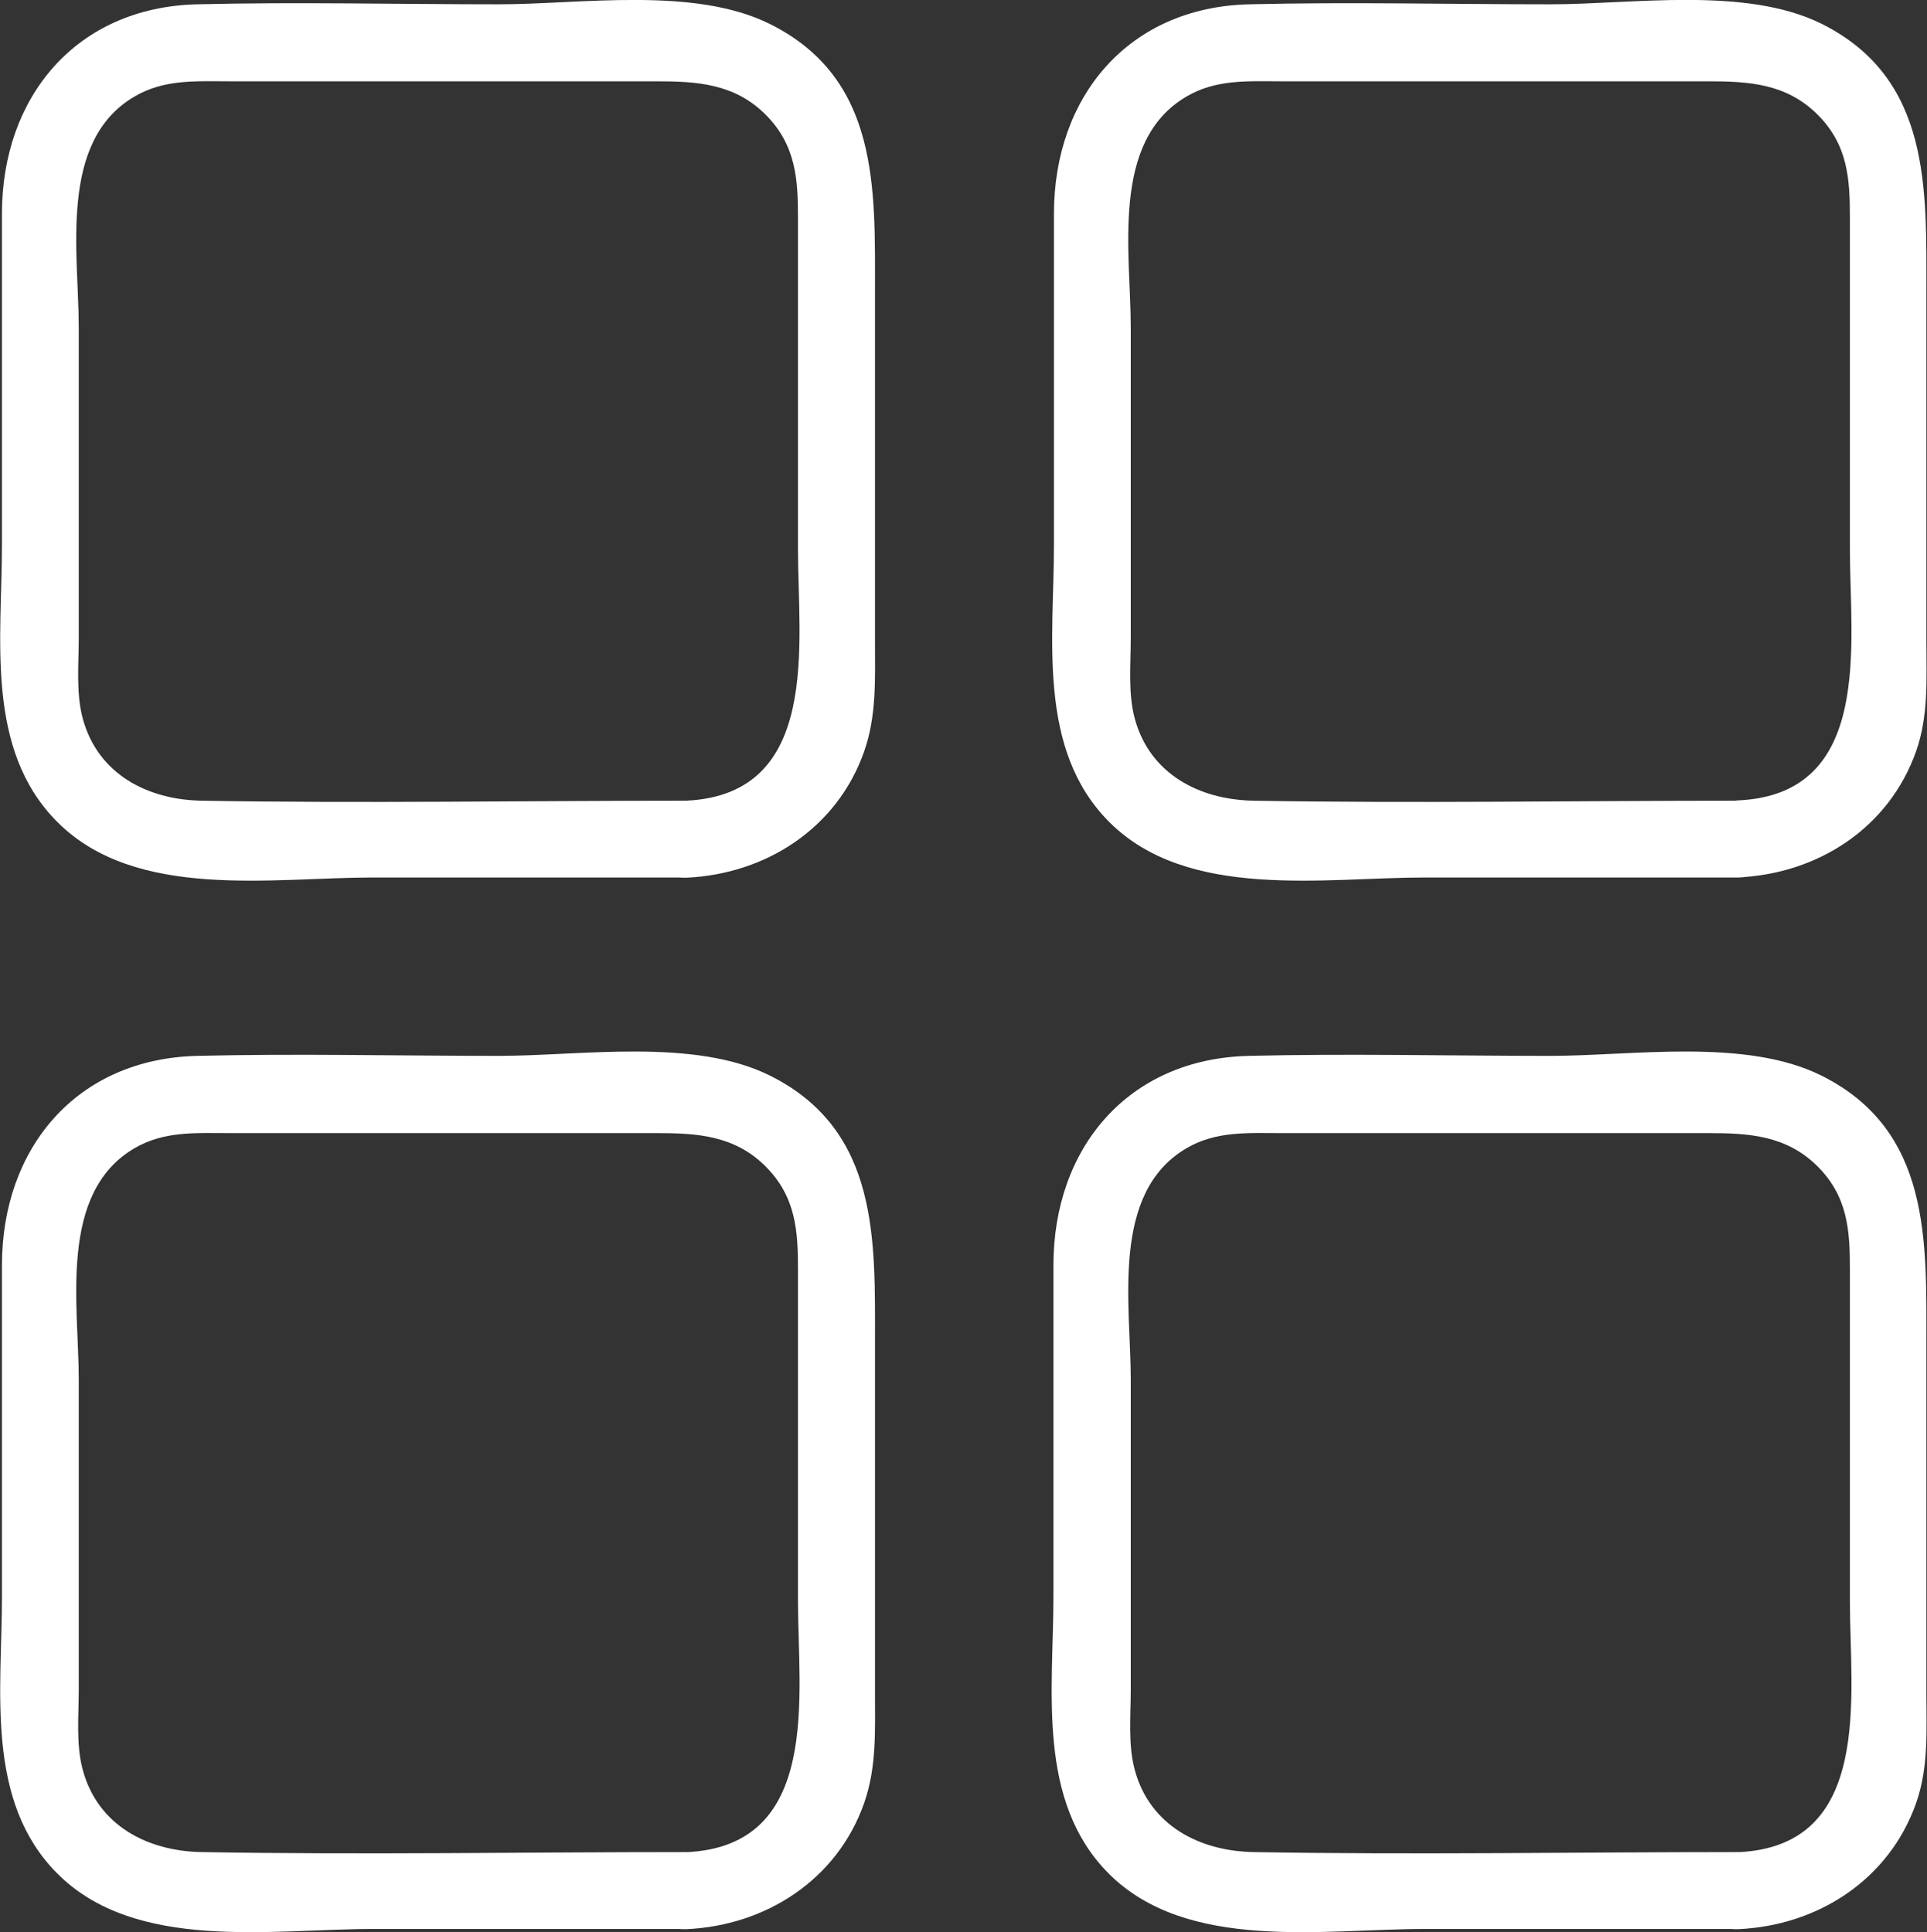
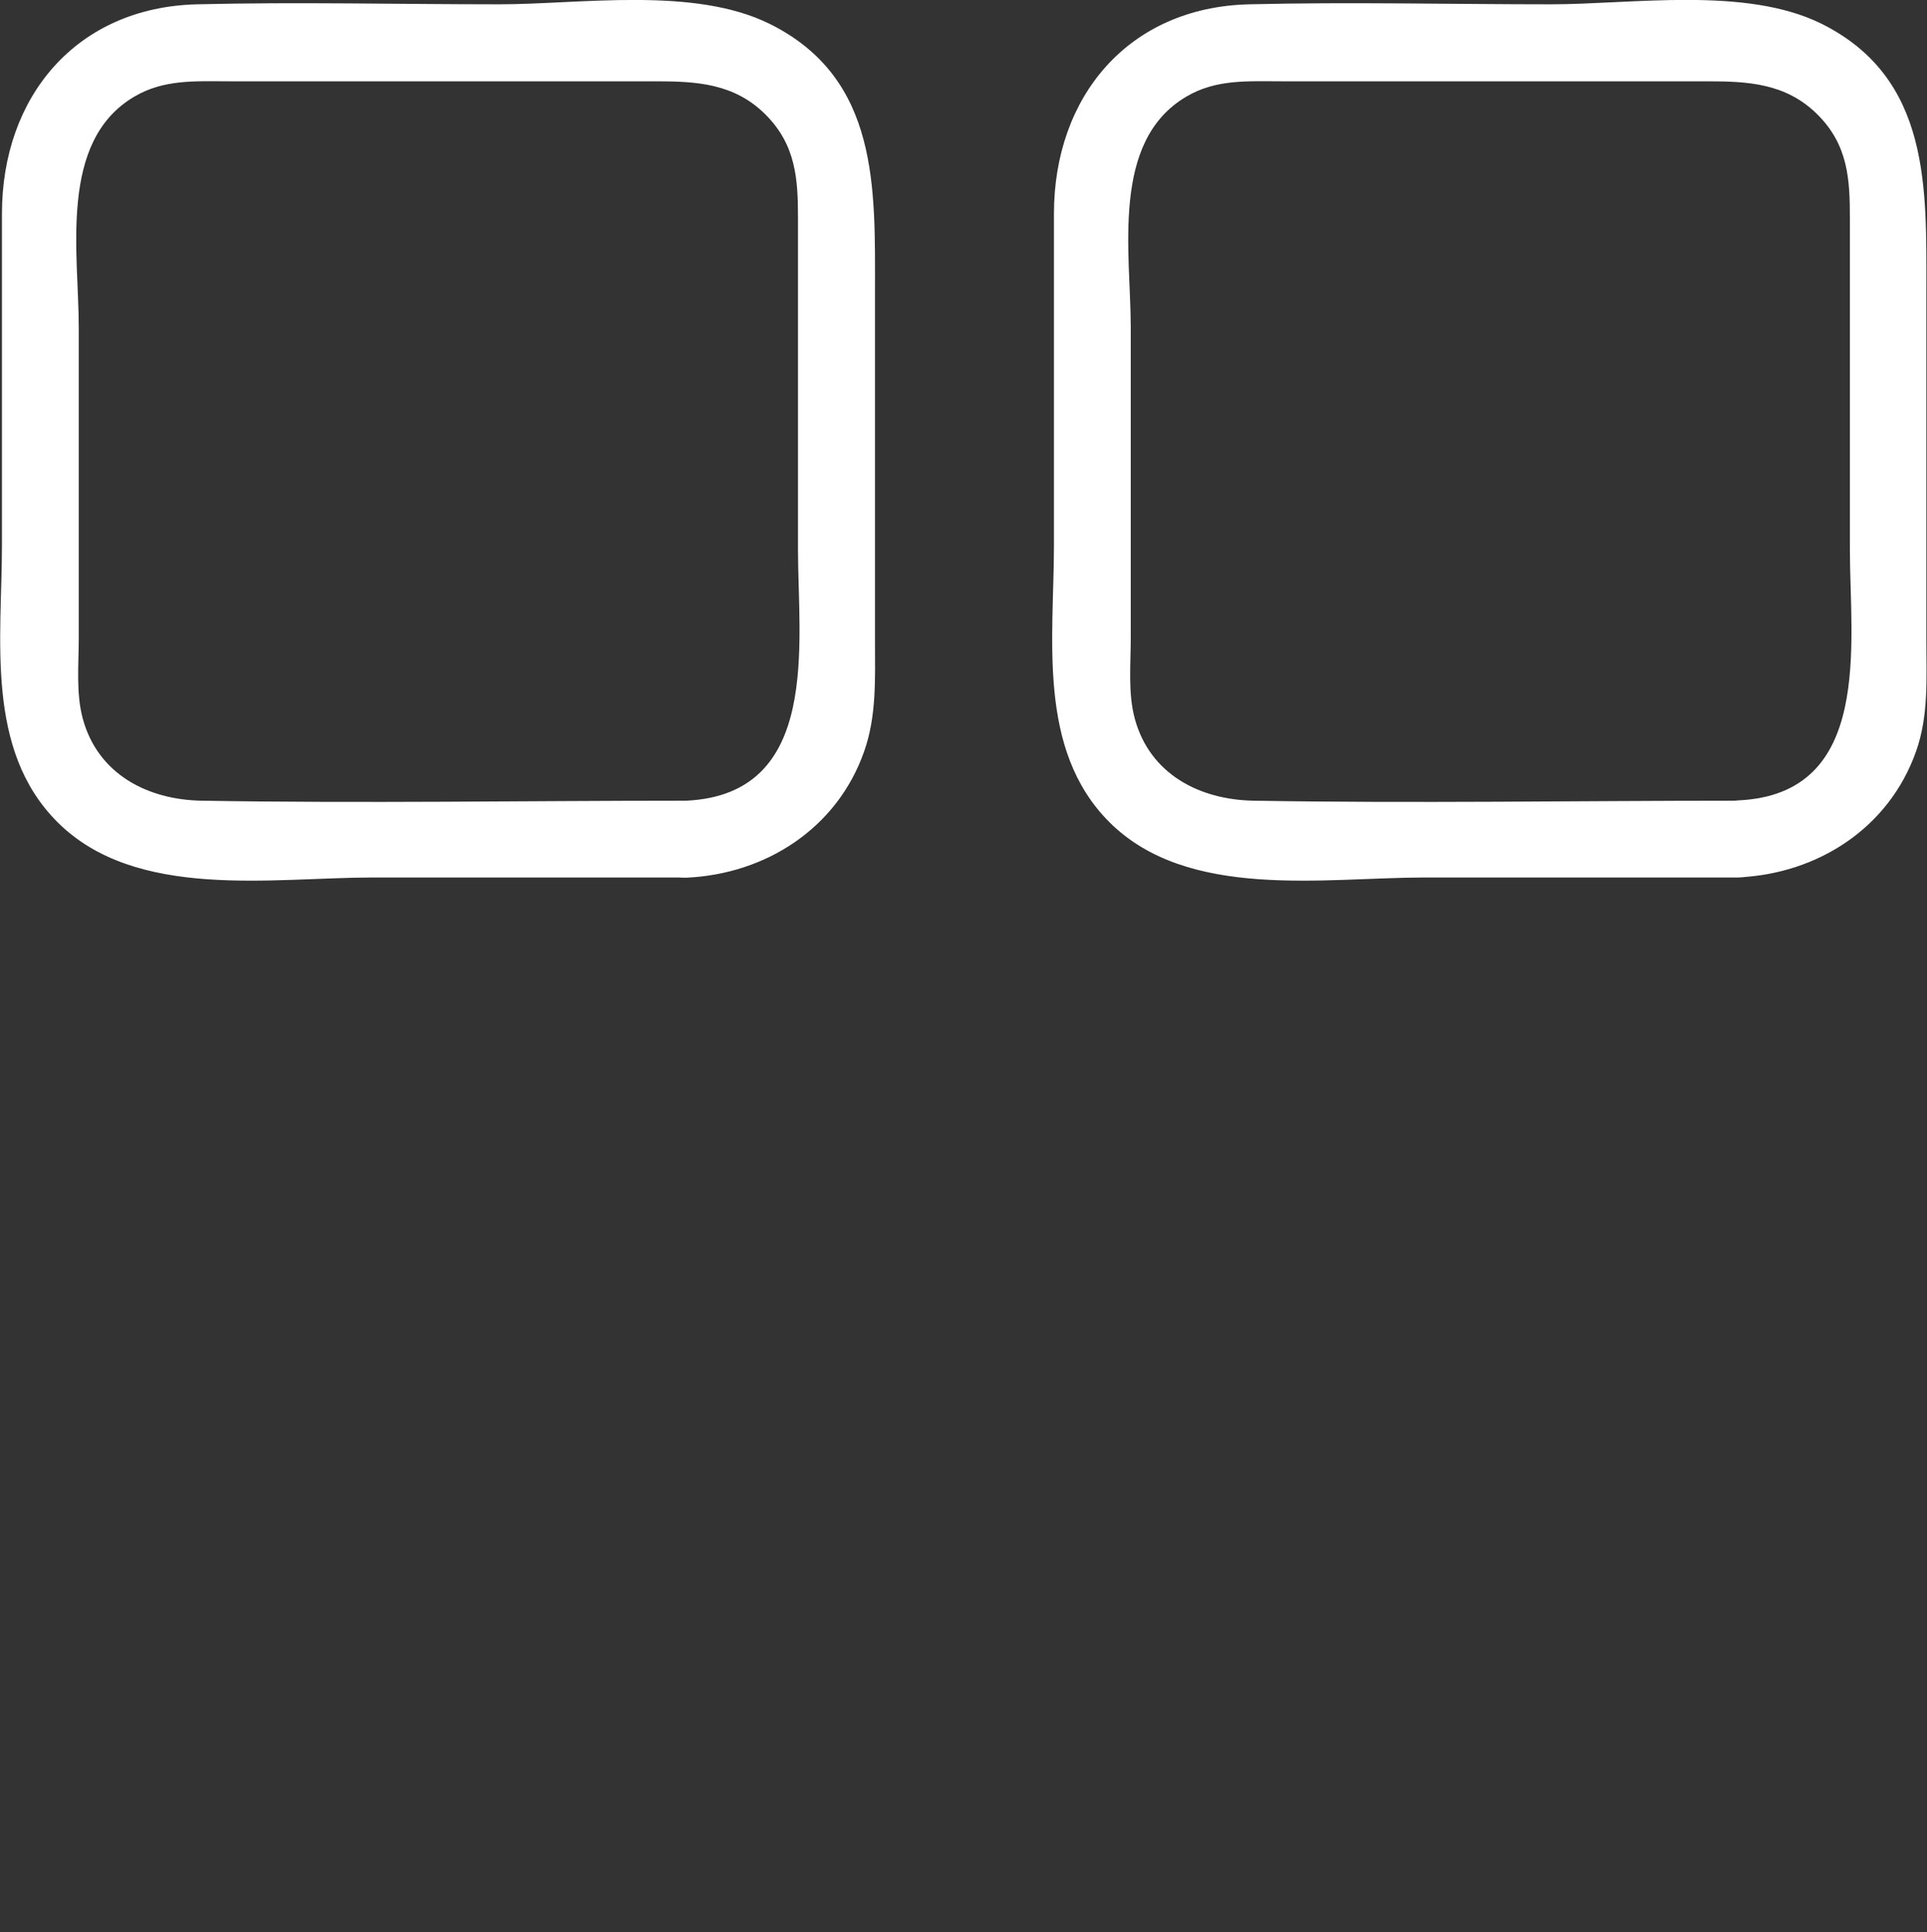
<svg xmlns="http://www.w3.org/2000/svg" viewBox="0 0 187.68 188.23">
  <rect x="0" y="0" width="187.68" height="188.23" fill="#333333" stroke="none" />
  <defs>
    <style>.cls-1{fill:#fff;}</style>
  </defs>
  <title>menu</title>
  <g id="Capa_2" data-name="Capa 2">
    <g id="Capa_1-2" data-name="Capa 1">
      <path class="cls-1" d="M66.85,78c-15.74,0-31.49.27-47.22,0-5.24-.09-10.1-2.57-11.57-8-.67-2.48-.39-5.31-.39-7.85V31.91c0-7.26-2-18.13,5.4-22.49,2.9-1.72,6-1.5,9.24-1.5H63.89c3.93,0,7.6.2,10.63,3.2s3.2,6.39,3.2,10.14V53.53C77.72,62.62,80,77.37,66.85,78c-4.81.22-4.84,7.72,0,7.5,7.73-.35,14.68-4.8,17.31-12.29,1.23-3.48,1.06-7.1,1.06-10.73v-34c0-10.09.45-20.82-10.23-26.14C67.58-1.35,56.55.42,48.6.42,38.8.42,29,.18,19.19.42c-11.75.29-19,9-19,20.4V53.08c0,9.1-1.67,19.93,5.4,27,7.64,7.65,20.91,5.4,30.74,5.4H66.85C71.67,85.47,71.68,78,66.85,78Z" />
      <path class="cls-1" d="M169.3,78c-15.73,0-31.49.27-47.21,0-5.24-.09-10.1-2.57-11.57-8-.67-2.48-.39-5.31-.39-7.85V31.91c0-7.26-2-18.13,5.4-22.49,2.89-1.72,6-1.5,9.24-1.5h41.57c3.93,0,7.6.2,10.64,3.2s3.19,6.39,3.19,10.14V53.53c0,9.09,2.31,23.84-10.87,24.44-4.8.22-4.83,7.72,0,7.5,7.74-.35,14.68-4.8,17.32-12.29,1.23-3.48,1-7.1,1-10.73v-34c0-10.09.45-20.82-10.22-26.14C170-1.35,159,.42,151.05.42c-9.79,0-19.61-.24-29.4,0-11.76.29-19,9-19,20.4V53.08c0,9.1-1.67,19.93,5.39,27,7.65,7.65,20.92,5.4,30.75,5.4H169.3C174.13,85.47,174.14,78,169.3,78Z" />
-       <path class="cls-1" d="M66.85,180.42c-15.74,0-31.49.28-47.22,0-5.24-.09-10.1-2.57-11.57-8-.67-2.47-.39-5.3-.39-7.84V134.37c0-7.26-2-18.13,5.4-22.5,2.9-1.71,6-1.49,9.24-1.49H63.89c3.93,0,7.6.2,10.63,3.2s3.2,6.39,3.2,10.14V156c0,9.09,2.31,23.84-10.87,24.43-4.81.22-4.84,7.72,0,7.5,7.73-.35,14.68-4.8,17.31-12.28,1.23-3.49,1.06-7.11,1.06-10.73v-34c0-10.08.45-20.81-10.23-26.14-7.41-3.69-18.44-1.92-26.39-1.92-9.8,0-19.62-.24-29.41,0-11.75.29-19,9-19,20.39v32.27c0,9.09-1.67,19.92,5.4,27,7.64,7.65,20.91,5.39,30.74,5.39H66.85C71.67,187.92,71.68,180.42,66.85,180.42Z" />
-       <path class="cls-1" d="M169.3,180.42c-15.73,0-31.49.28-47.21,0-5.24-.09-10.1-2.57-11.57-8-.67-2.47-.39-5.3-.39-7.84V134.37c0-7.26-2-18.13,5.4-22.5,2.89-1.71,6-1.49,9.24-1.49h41.57c3.93,0,7.6.2,10.64,3.2s3.19,6.39,3.19,10.14V156c0,9.09,2.31,23.84-10.87,24.43-4.8.22-4.83,7.72,0,7.5,7.74-.35,14.68-4.8,17.32-12.28,1.23-3.49,1-7.11,1-10.73v-34c0-10.08.45-20.81-10.22-26.14-7.41-3.69-18.44-1.92-26.4-1.92-9.79,0-19.61-.24-29.4,0-11.76.29-19,9-19,20.39v32.27c0,9.09-1.67,19.92,5.39,27,7.65,7.65,20.92,5.39,30.75,5.39H169.3C174.13,187.92,174.14,180.42,169.3,180.42Z" />
    </g>
  </g>
</svg>